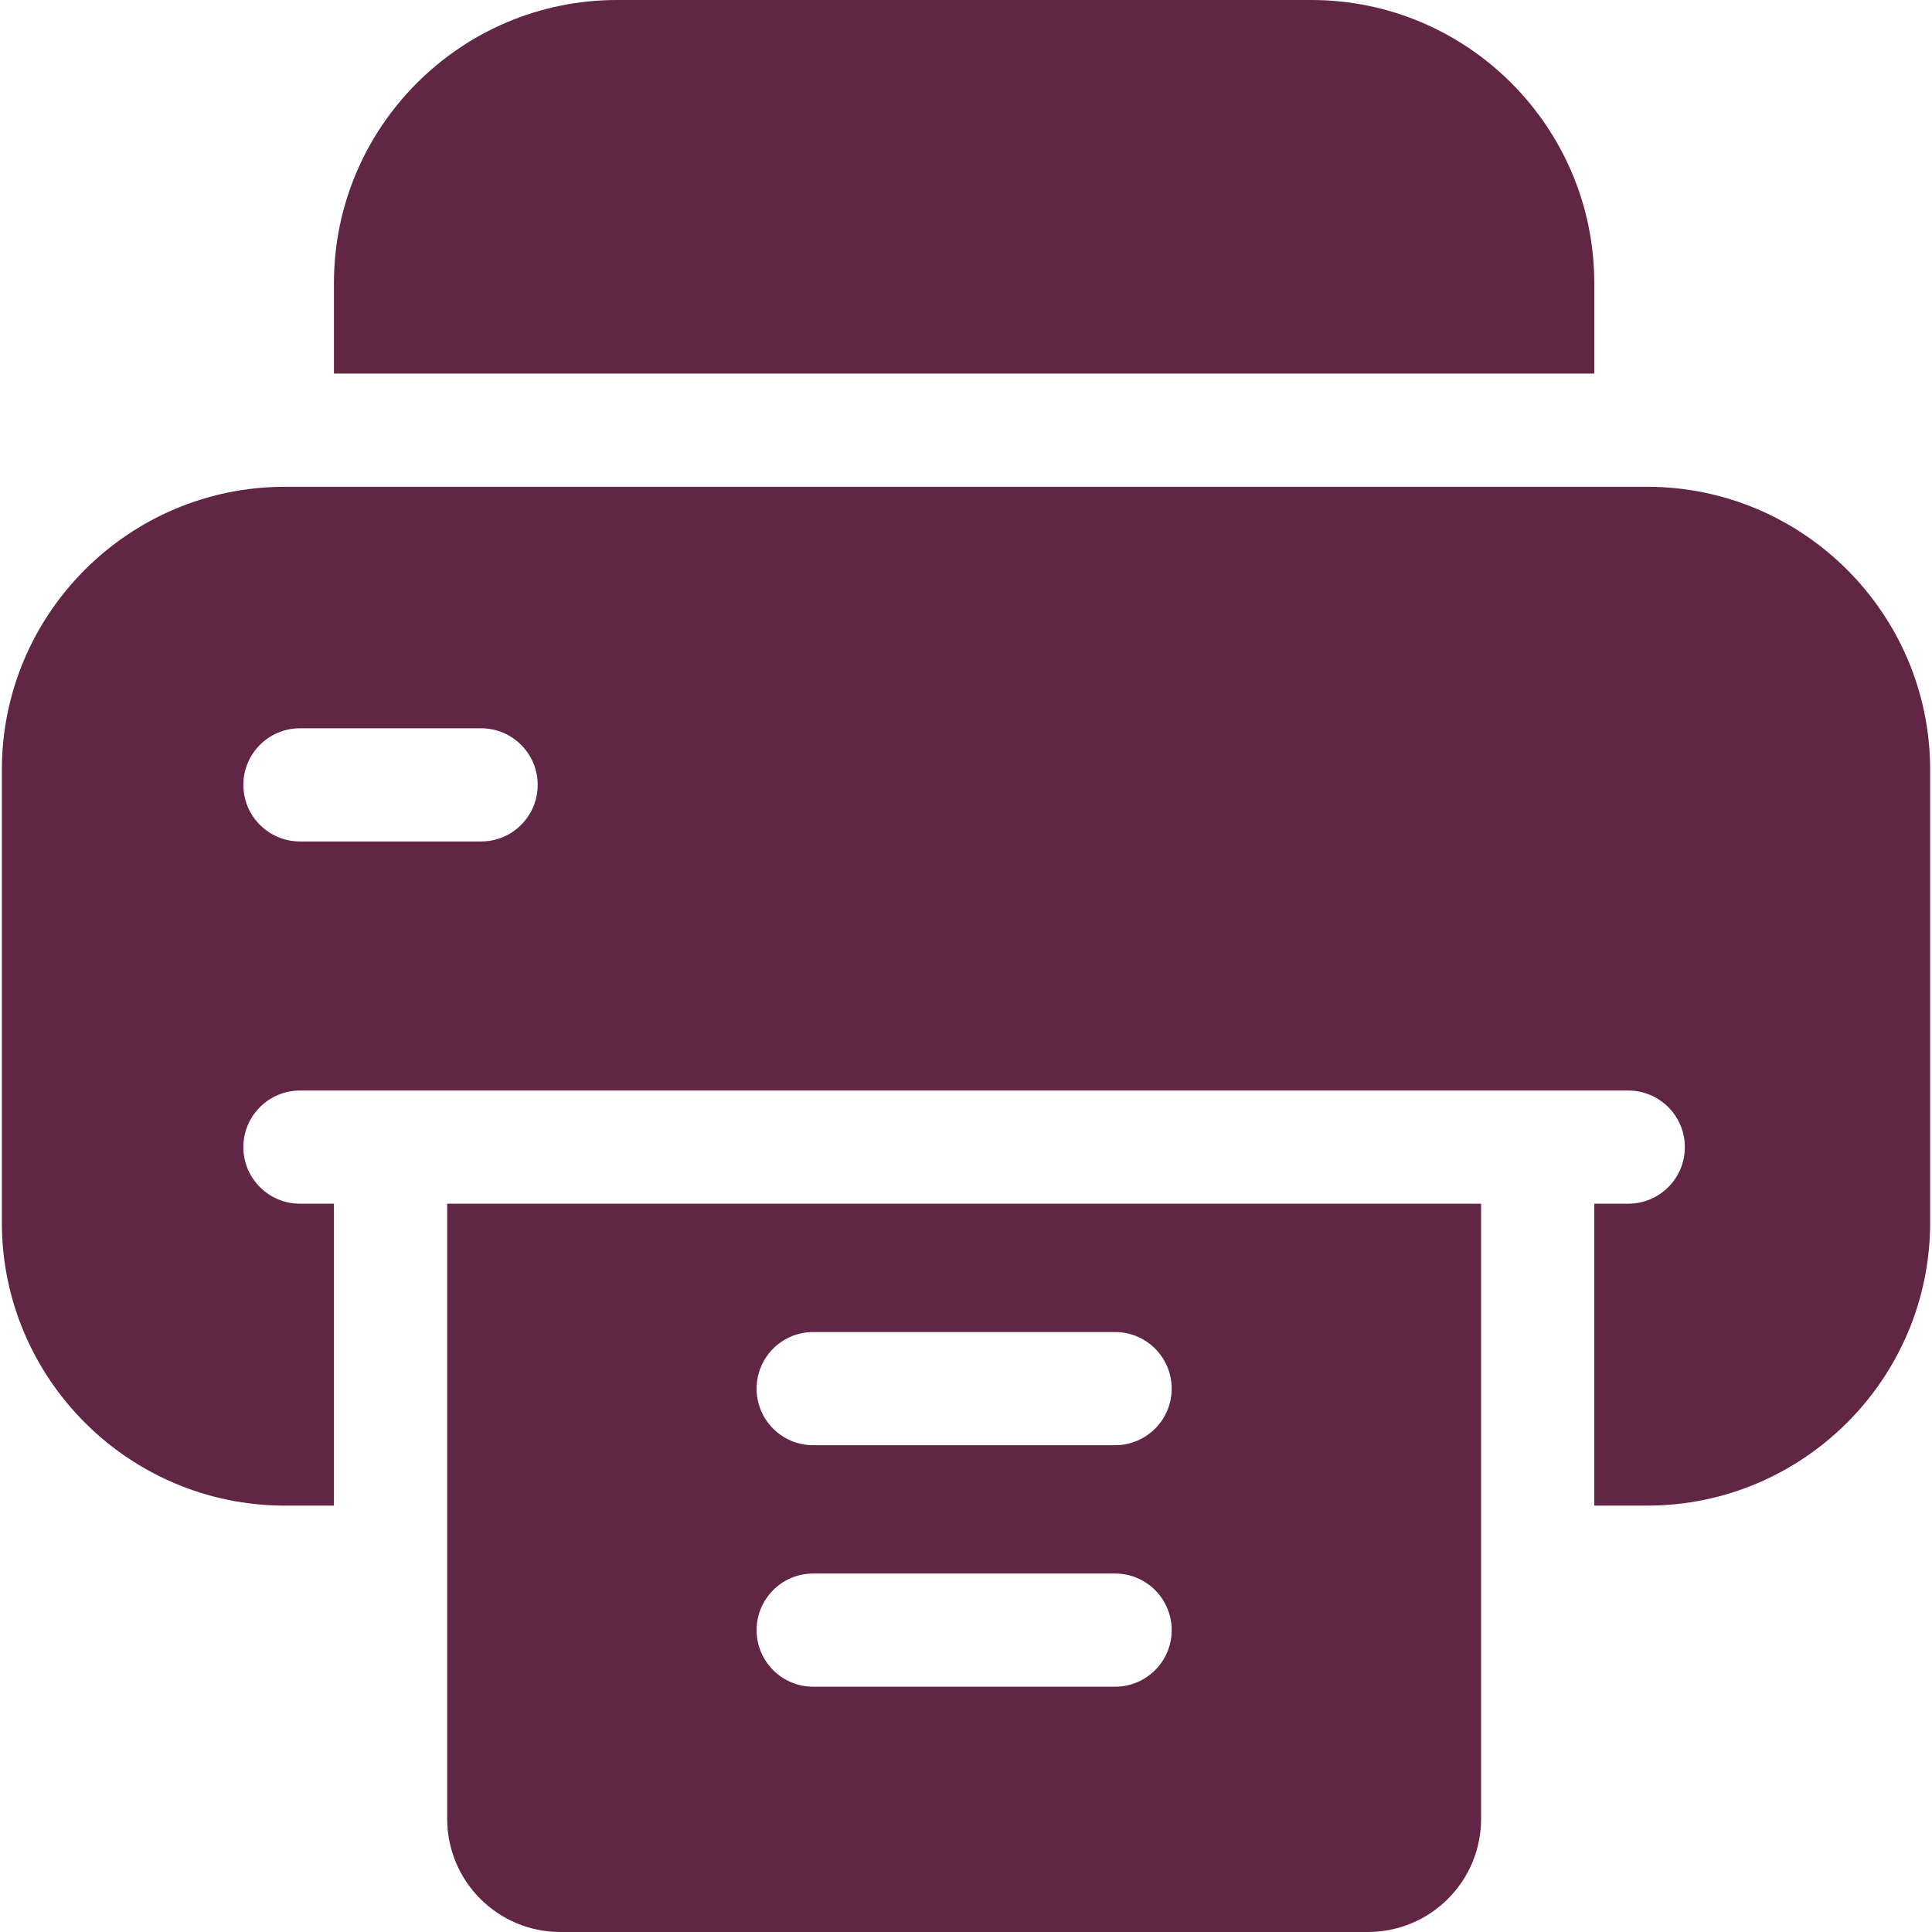
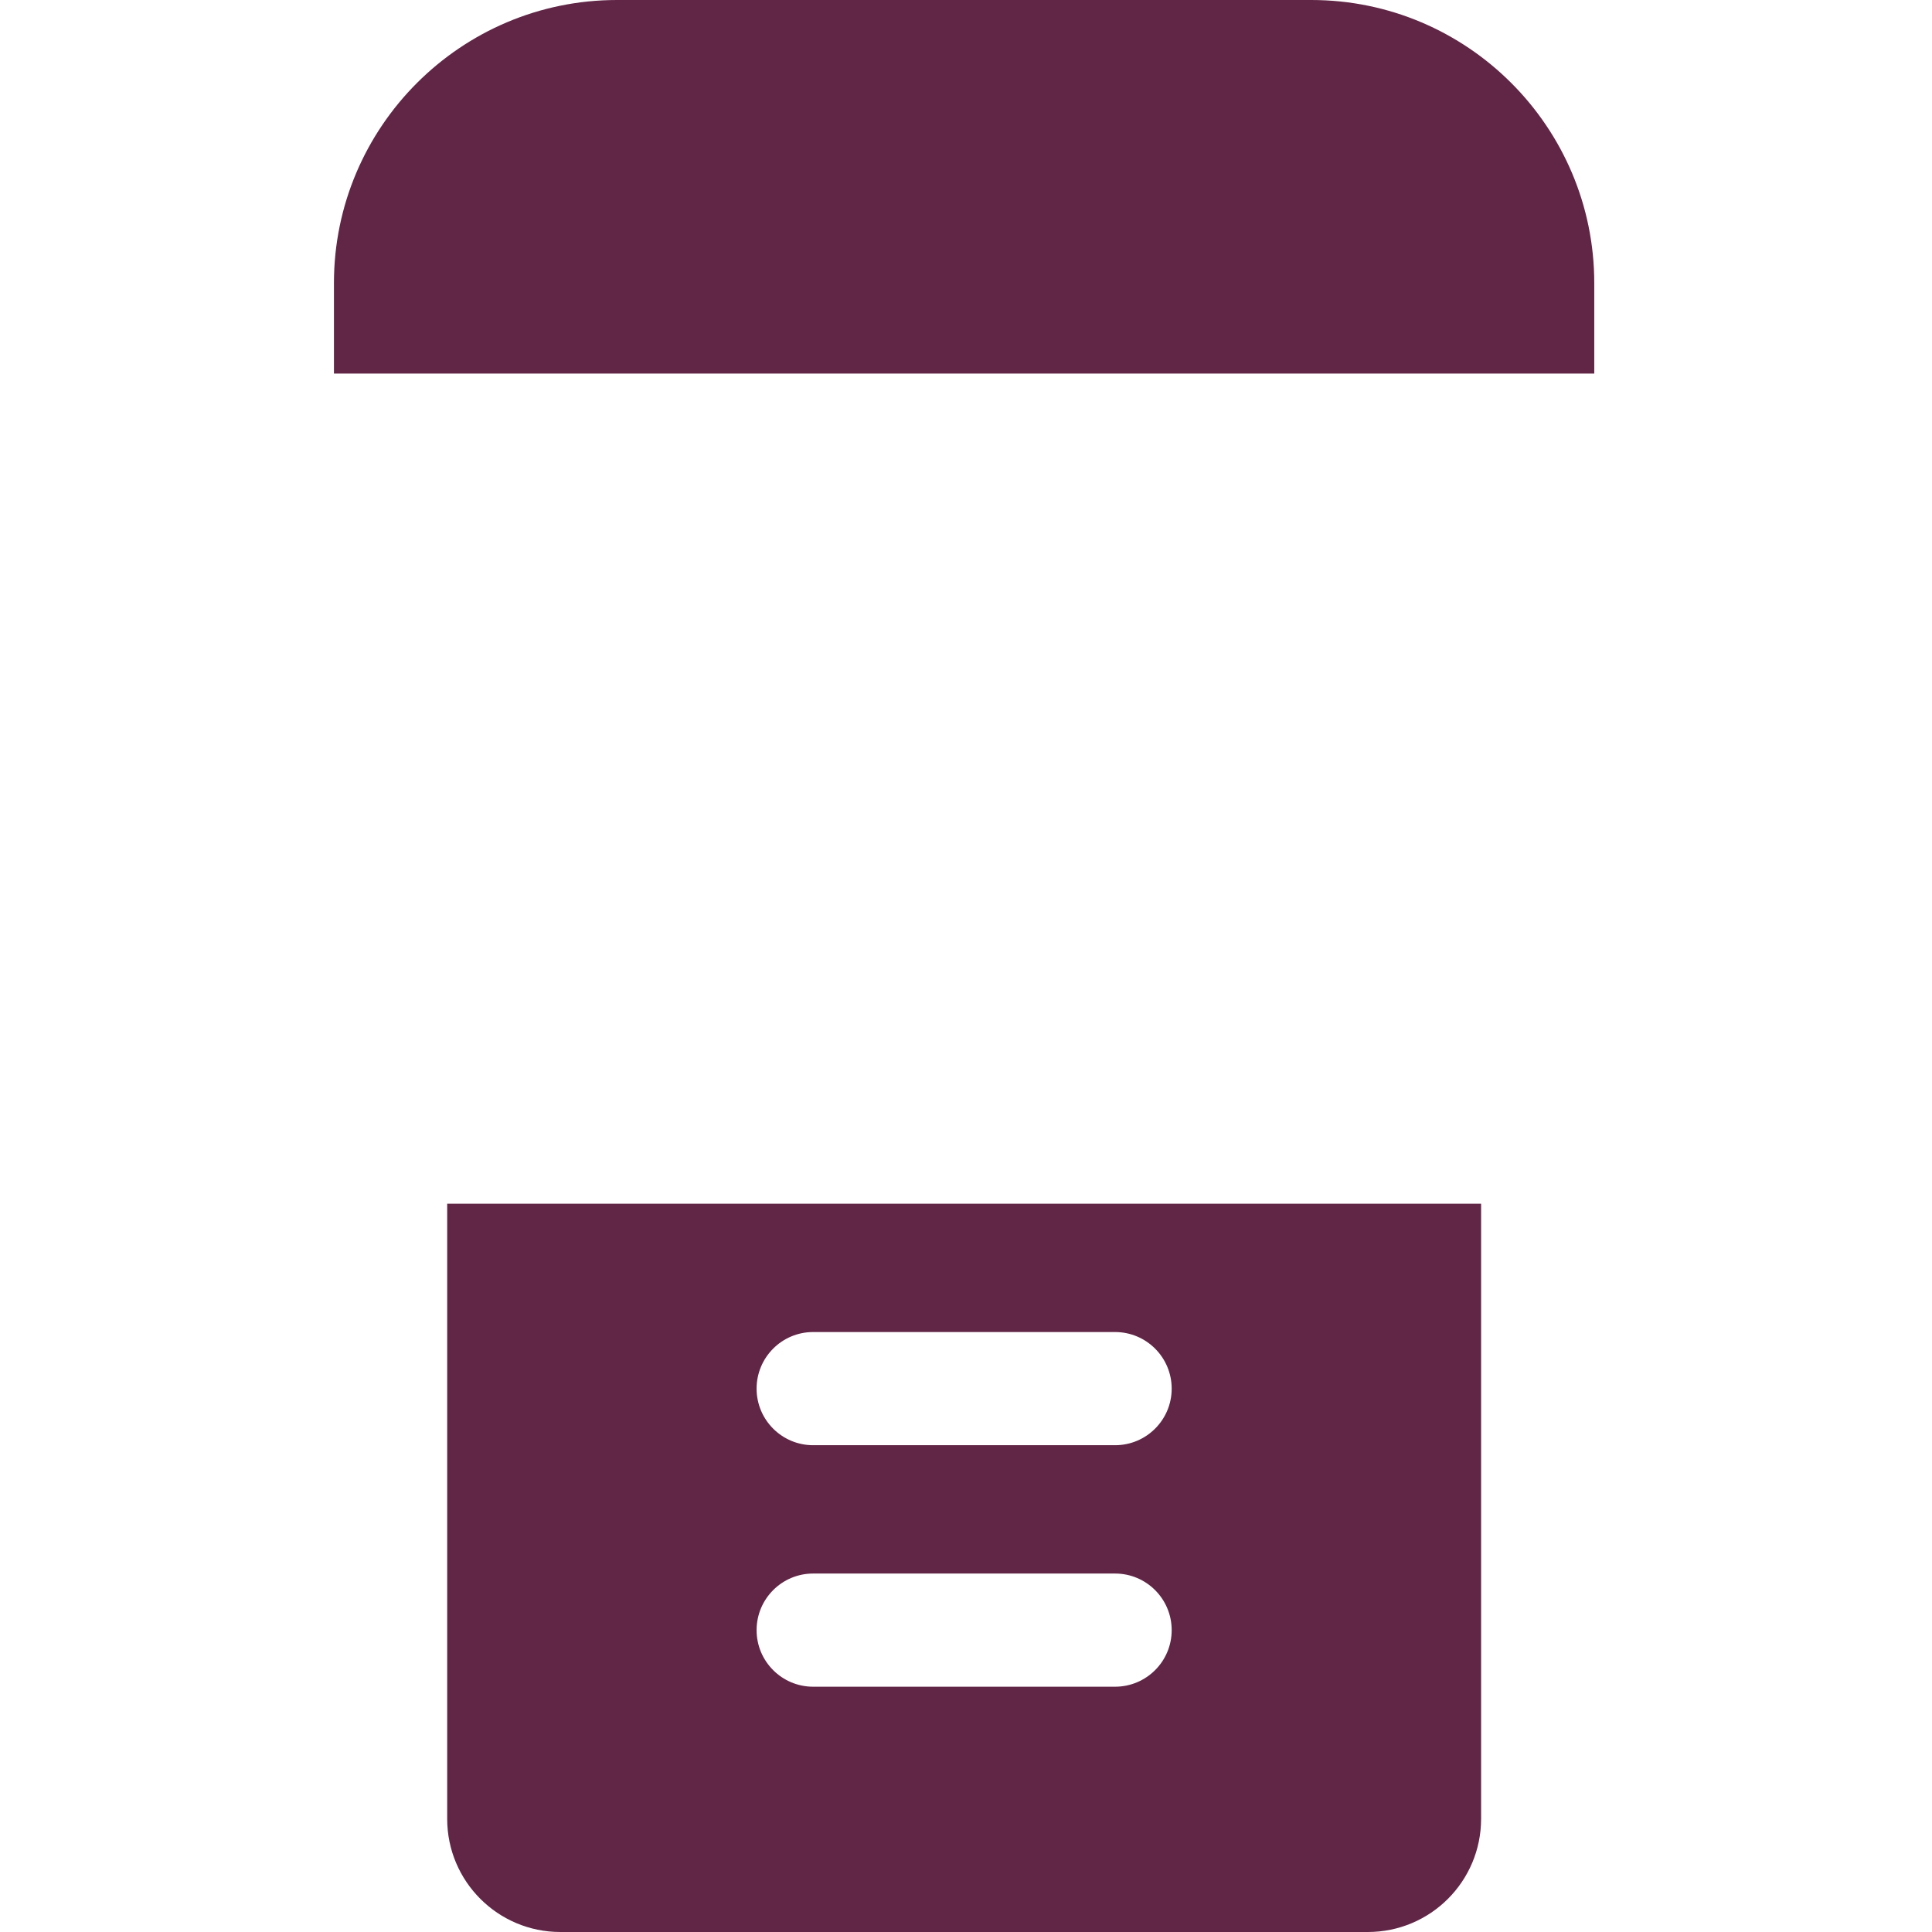
<svg xmlns="http://www.w3.org/2000/svg" width="26" height="26" viewBox="0 0 26 26" fill="none">
  <g clip-path="url(#clip0_230_2958)">
    <path d="M21.455 5.027V3.809C21.455 1.709 19.747 0 17.646 0H8.303C6.203 0 4.494 1.709 4.494 3.809V5.027H21.455Z" fill="#612646" />
    <path d="M6.018 16.199V22.395V23.715V24.477C6.018 25.318 6.7 26 7.541 26H18.408C19.25 26 19.932 25.318 19.932 24.477V23.715V22.395V16.199H6.018ZM15.006 22.699H10.943C10.523 22.699 10.182 22.358 10.182 21.938C10.182 21.517 10.523 21.176 10.943 21.176H15.006C15.427 21.176 15.768 21.517 15.768 21.938C15.768 22.358 15.427 22.699 15.006 22.699ZM15.006 19.449H10.943C10.523 19.449 10.182 19.108 10.182 18.688C10.182 18.267 10.523 17.926 10.943 17.926H15.006C15.427 17.926 15.768 18.267 15.768 18.688C15.768 19.108 15.427 19.449 15.006 19.449Z" fill="#612646" />
-     <path d="M22.166 6.551H3.834C1.734 6.551 0.025 8.259 0.025 10.359V16.453C0.025 18.553 1.734 20.262 3.834 20.262H4.494V16.199H4.037C3.616 16.199 3.275 15.858 3.275 15.438C3.275 15.017 3.616 14.676 4.037 14.676H5.256H20.693H21.912C22.333 14.676 22.674 15.017 22.674 15.438C22.674 15.858 22.333 16.199 21.912 16.199H21.455V20.262H22.166C24.266 20.262 25.975 18.553 25.975 16.453V10.359C25.975 8.259 24.266 6.551 22.166 6.551ZM6.475 11.324H4.037C3.616 11.324 3.275 10.983 3.275 10.562C3.275 10.142 3.616 9.801 4.037 9.801H6.475C6.895 9.801 7.236 10.142 7.236 10.562C7.236 10.983 6.895 11.324 6.475 11.324Z" fill="#612646" />
  </g>
  <defs>
    <clipPath id="clip0_230_2958">
      <rect width="26" height="26" fill="white" />
    </clipPath>
  </defs>
</svg>